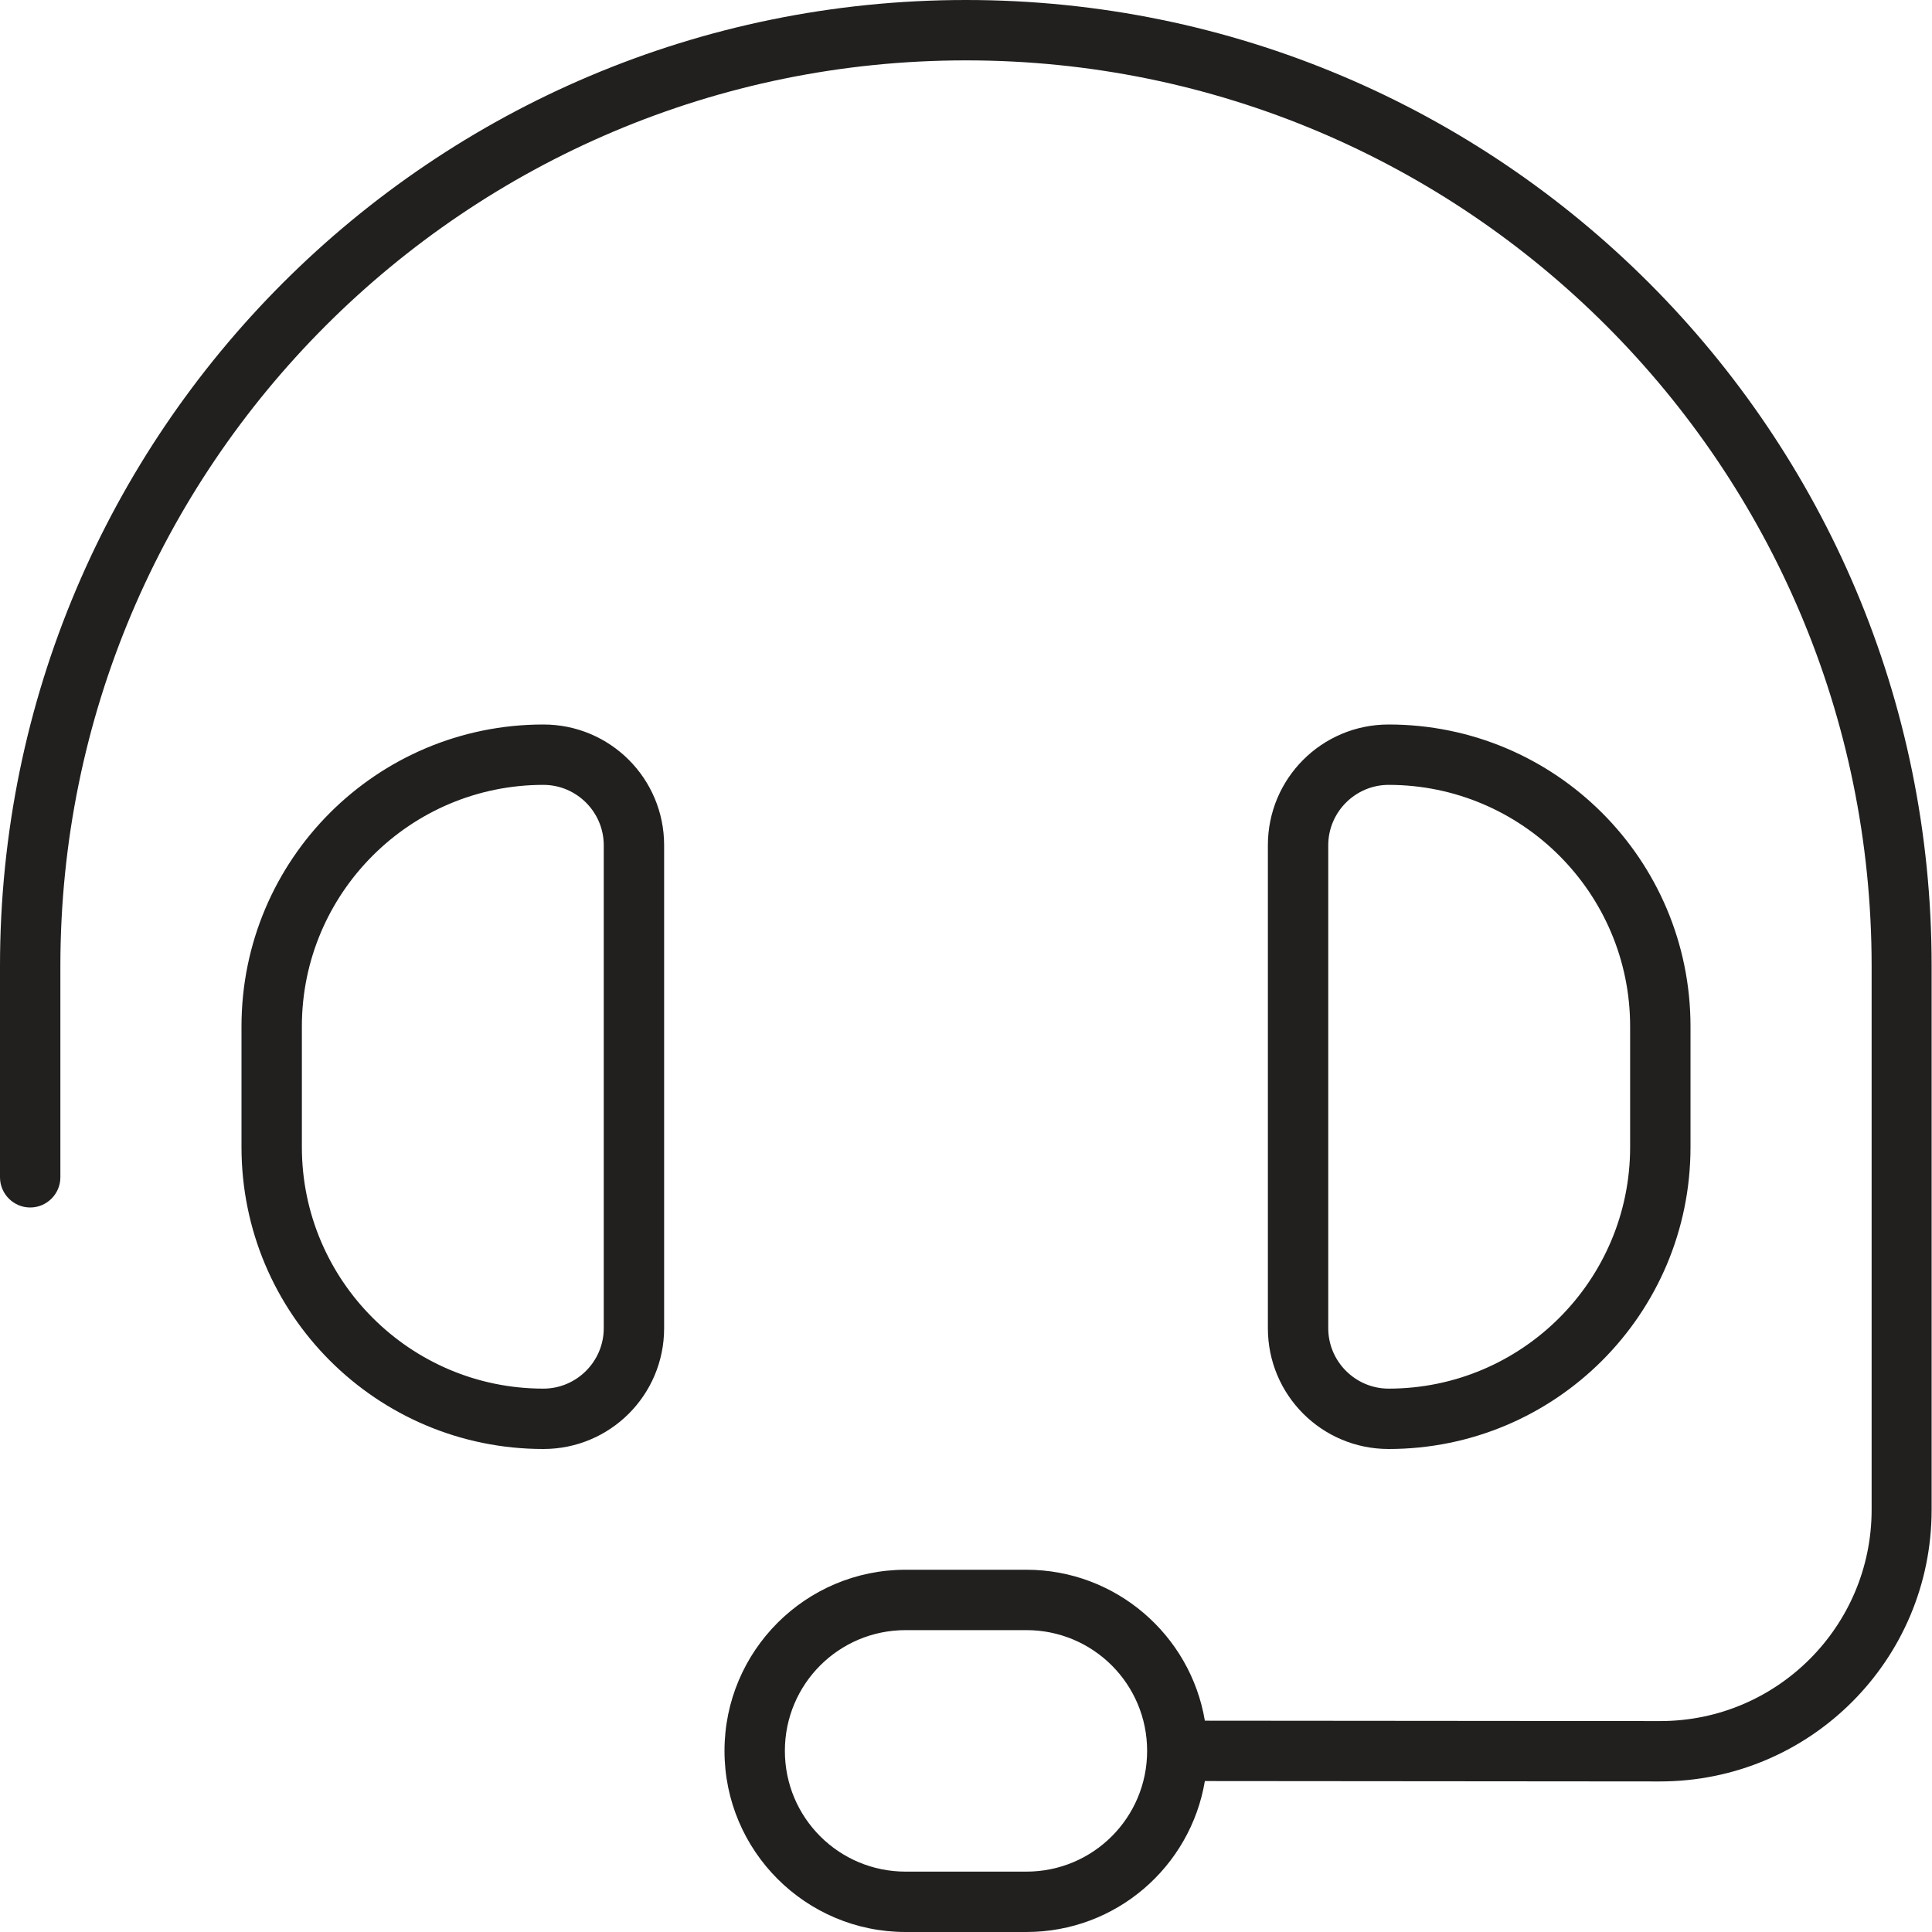
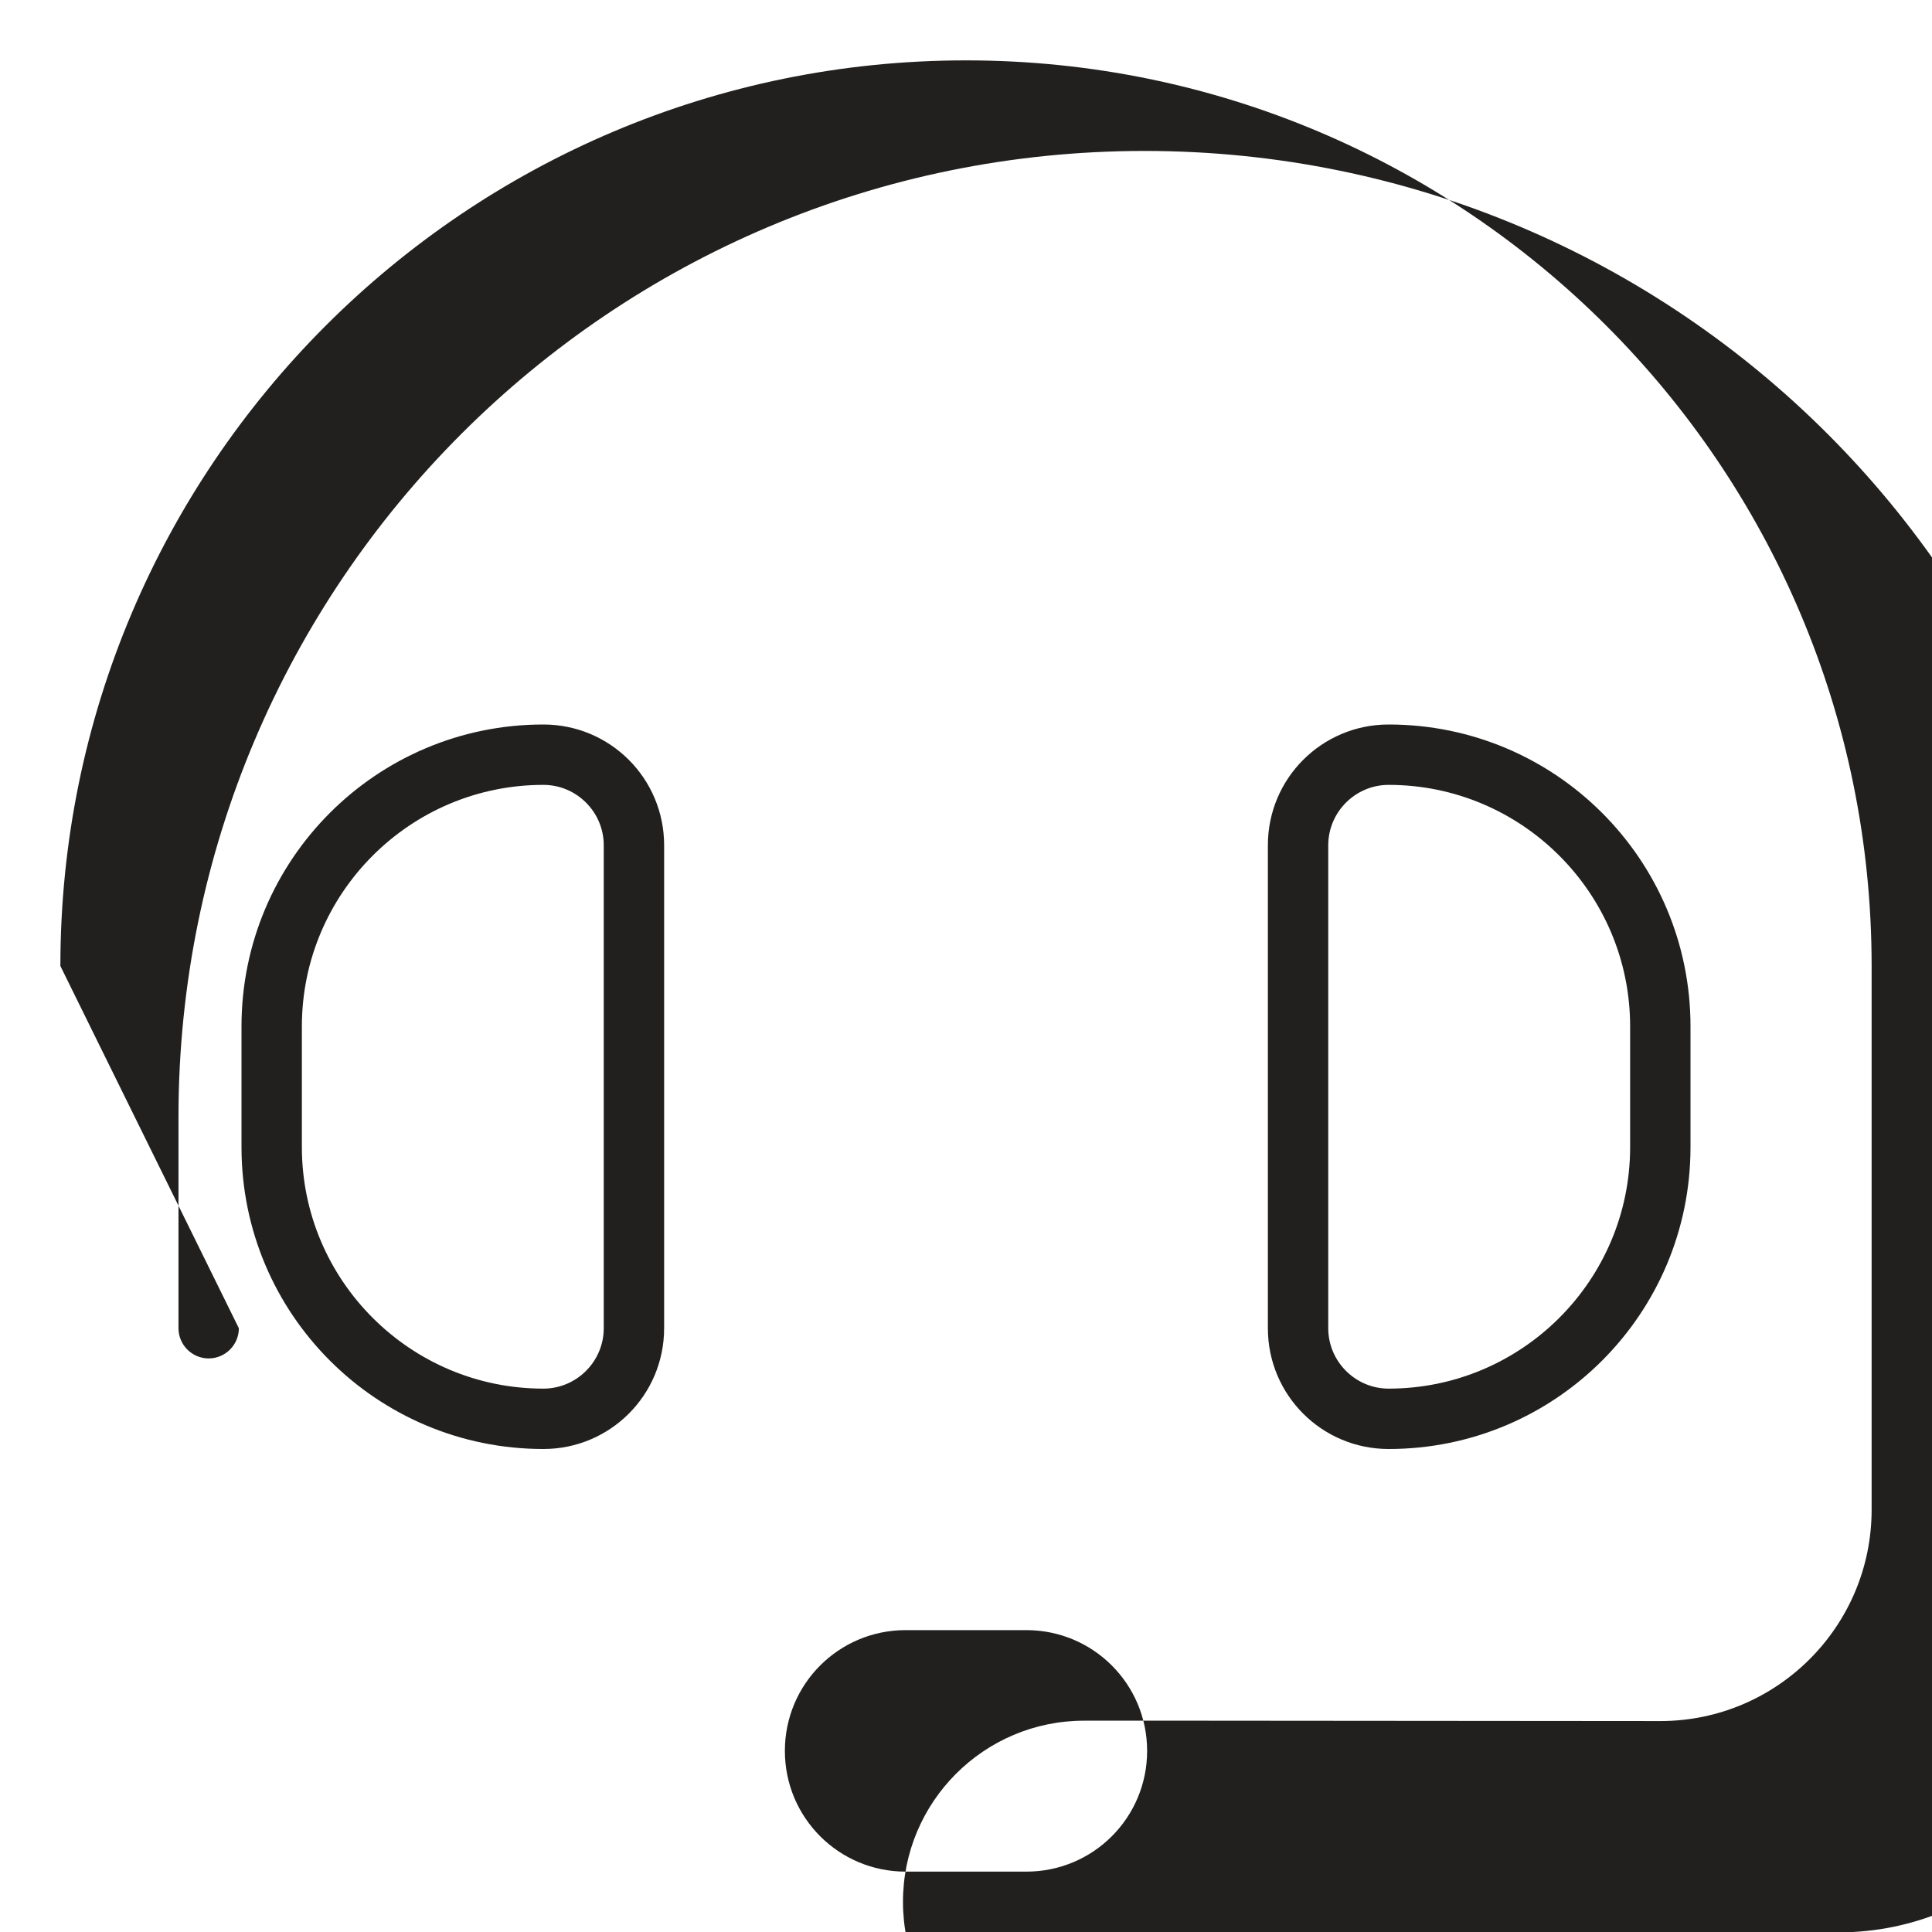
<svg xmlns="http://www.w3.org/2000/svg" viewBox="0 0 512 512">
-   <path d="m16 256c0-132.5 107.5-240 240-240s240 107.5 240 240v144.1c0 30.9-25.1 56-56 56l-120.7-.1c-3.8-22.7-23.6-40-47.3-40h-32c-26.5 0-48 21.5-48 48s21.5 48 48 48h32c23.8 0 43.5-17.3 47.3-40l120.6.1c39.8 0 72-32.2 72-72v-144.1c.1-141.4-114.5-256-255.9-256s-256 114.6-256 256v56c0 4.4 3.6 8 8 8s8-3.6 8-8zm144-32v128c0 8.8-7.2 16-16 16-35.3 0-64-28.7-64-64v-32c0-35.3 28.7-64 64-64 8.8 0 16 7.2 16 16zm-96 48v32c0 44.2 35.8 80 80 80 17.7 0 32-14.3 32-32v-128c0-17.7-14.3-32-32-32-44.2 0-80 35.8-80 80zm288-48c0-8.8 7.2-16 16-16 35.3 0 64 28.7 64 64v32c0 35.3-28.7 64-64 64-8.8 0-16-7.2-16-16zm96 48c0-44.2-35.8-80-80-80-17.7 0-32 14.3-32 32v128c0 17.7 14.3 32 32 32 44.2 0 80-35.8 80-80zm-144 192c0 17.7-14.3 32-32 32h-32c-17.7 0-32-14.3-32-32s14.3-32 32-32h32c17.7 0 32 14.3 32 32z" fill="#21201f" />
+   <path d="m16 256c0-132.5 107.5-240 240-240s240 107.5 240 240v144.1c0 30.9-25.1 56-56 56l-120.7-.1h-32c-26.5 0-48 21.5-48 48s21.5 48 48 48h32c23.8 0 43.5-17.3 47.3-40l120.6.1c39.8 0 72-32.2 72-72v-144.1c.1-141.4-114.5-256-255.9-256s-256 114.6-256 256v56c0 4.4 3.6 8 8 8s8-3.6 8-8zm144-32v128c0 8.8-7.2 16-16 16-35.3 0-64-28.7-64-64v-32c0-35.3 28.7-64 64-64 8.8 0 16 7.2 16 16zm-96 48v32c0 44.2 35.8 80 80 80 17.7 0 32-14.3 32-32v-128c0-17.7-14.3-32-32-32-44.2 0-80 35.8-80 80zm288-48c0-8.8 7.2-16 16-16 35.3 0 64 28.7 64 64v32c0 35.3-28.7 64-64 64-8.8 0-16-7.2-16-16zm96 48c0-44.2-35.8-80-80-80-17.7 0-32 14.3-32 32v128c0 17.7 14.3 32 32 32 44.2 0 80-35.8 80-80zm-144 192c0 17.7-14.3 32-32 32h-32c-17.7 0-32-14.3-32-32s14.3-32 32-32h32c17.7 0 32 14.3 32 32z" fill="#21201f" />
</svg>